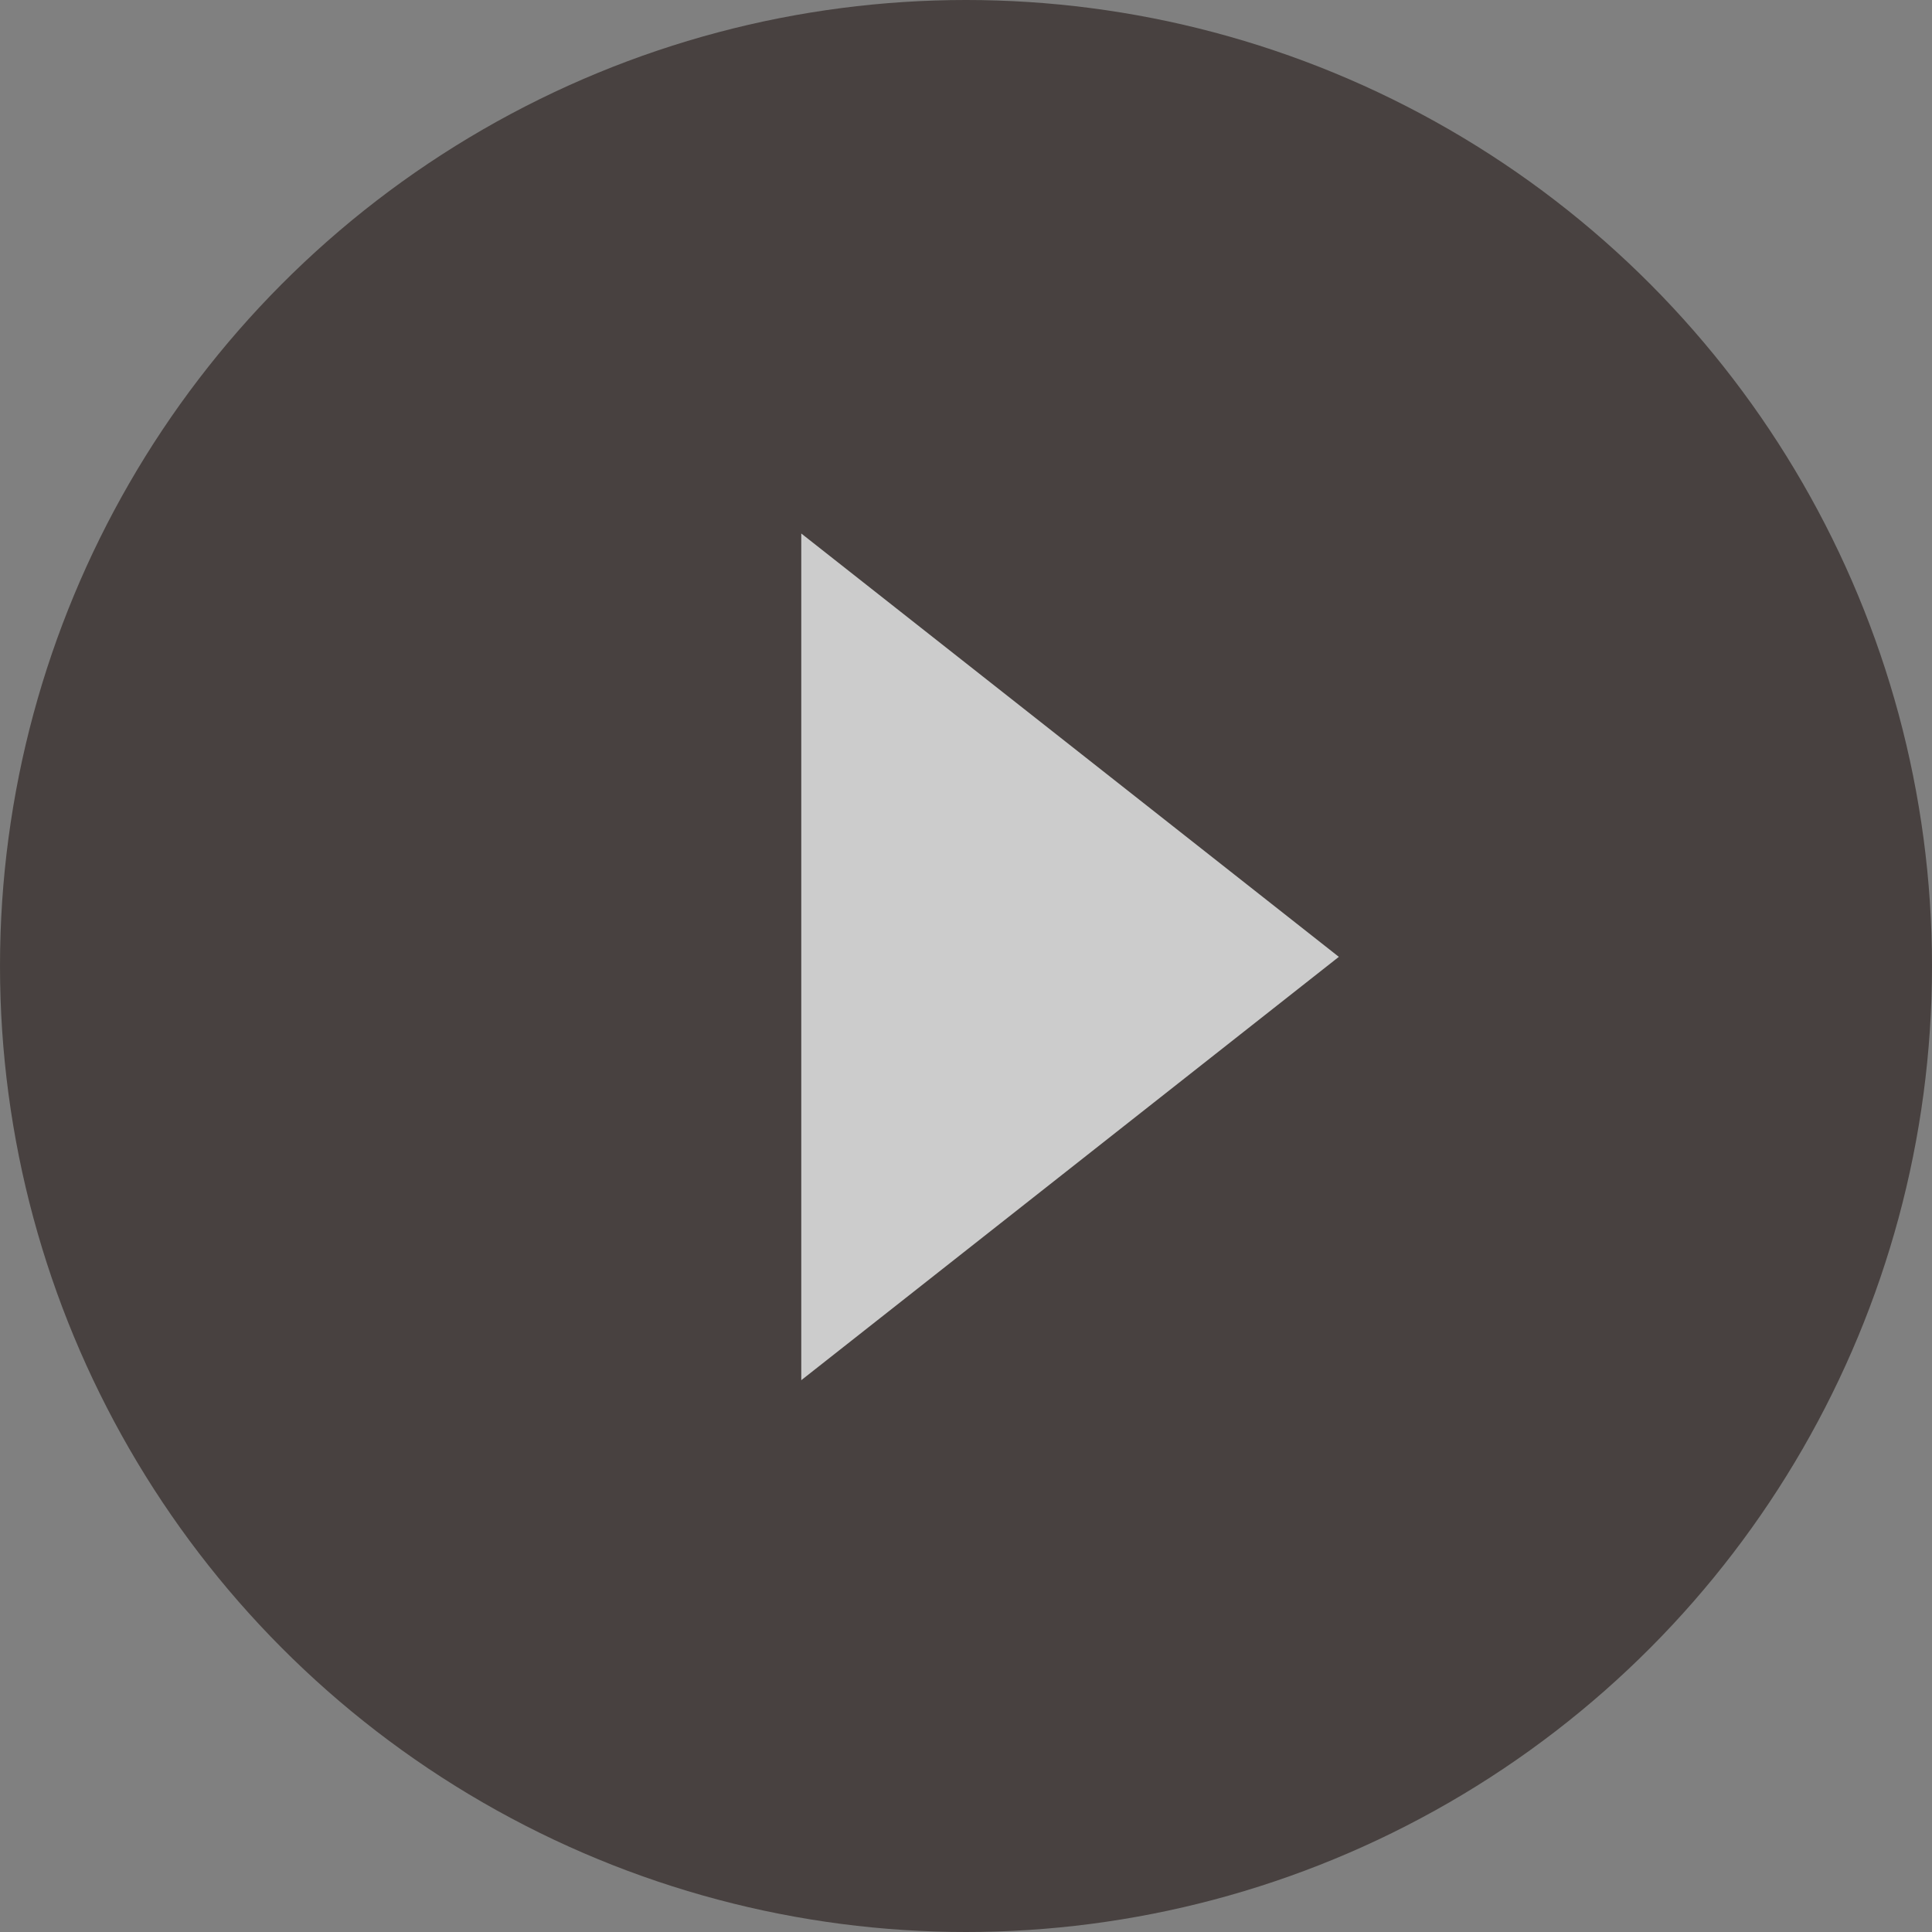
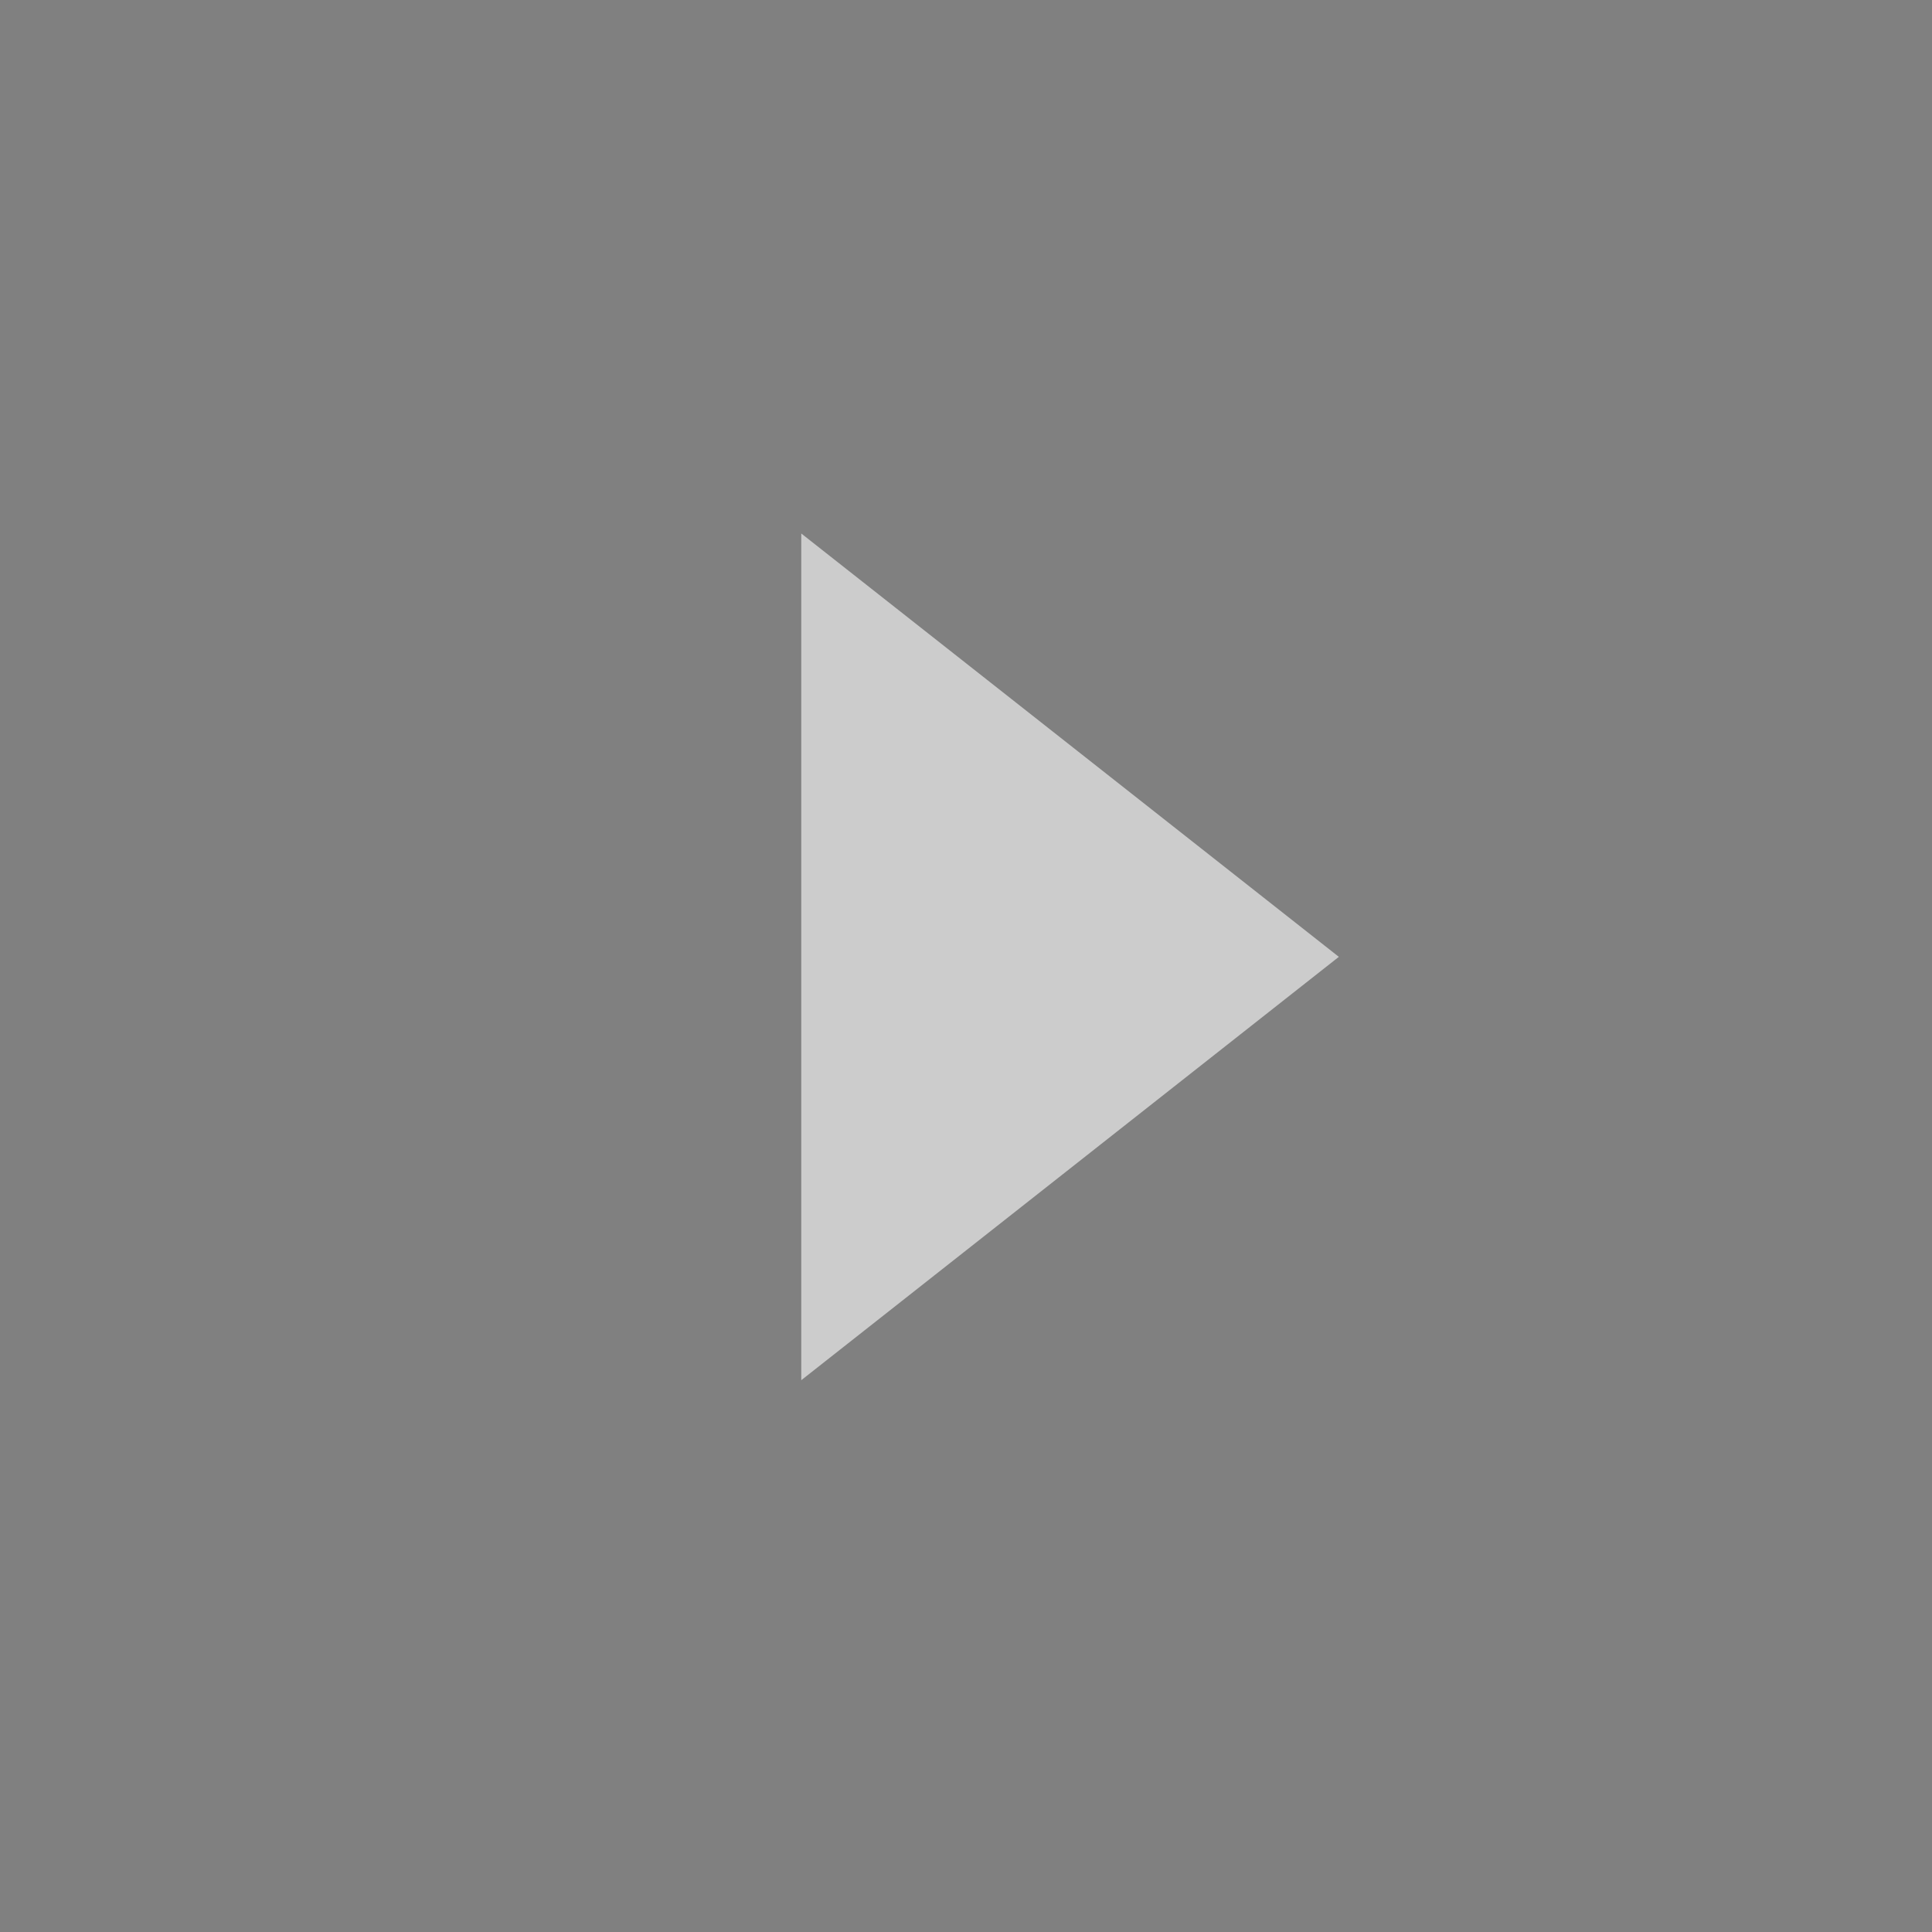
<svg xmlns="http://www.w3.org/2000/svg" id="_レイヤー_2" viewBox="0 0 57 57">
  <rect x="0" y="0" width="57" height="57" fill="#808080" stroke="none" />
  <defs>
    <style>.cls-1{opacity:.6;}.cls-2{fill:#231815;}.cls-3{fill:#fff;}</style>
  </defs>
  <g id="_テキスト外枠">
    <g class="cls-1">
-       <circle class="cls-2" cx="28.5" cy="28.5" r="28.5" />
      <polygon class="cls-3" points="23.64 15.74 39.5 28.23 23.64 40.72 23.64 15.74" />
    </g>
  </g>
</svg>